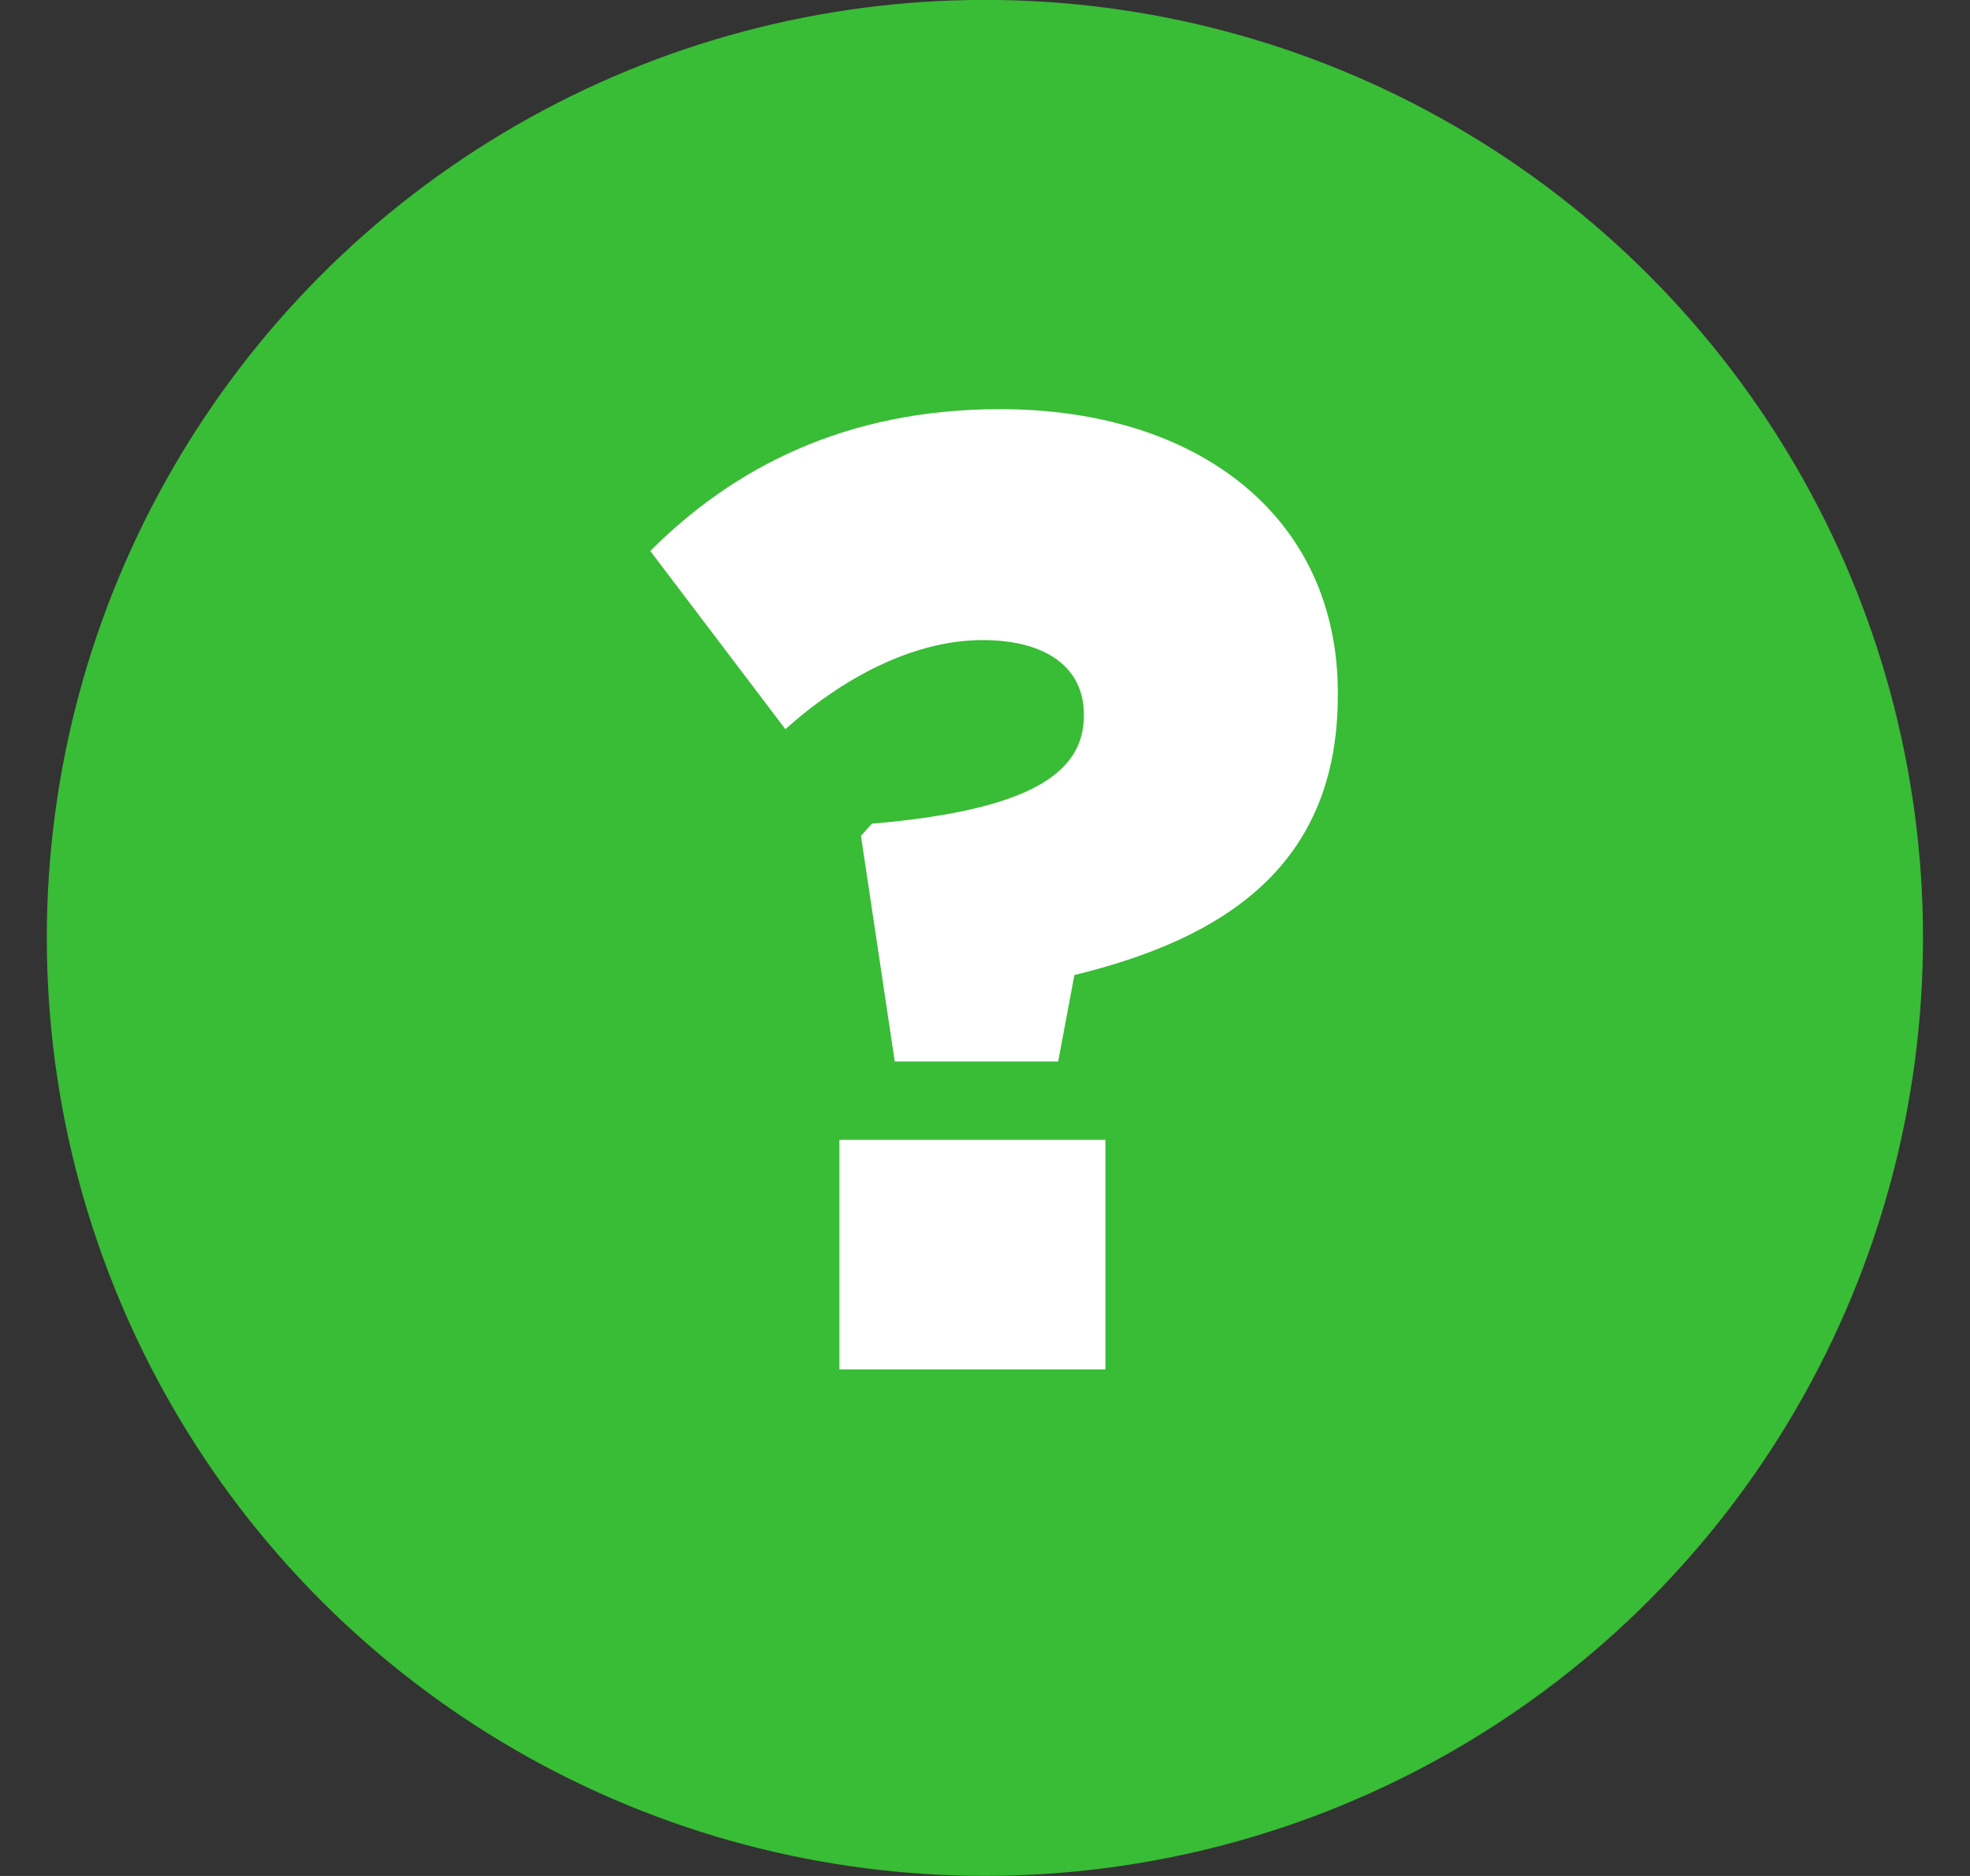
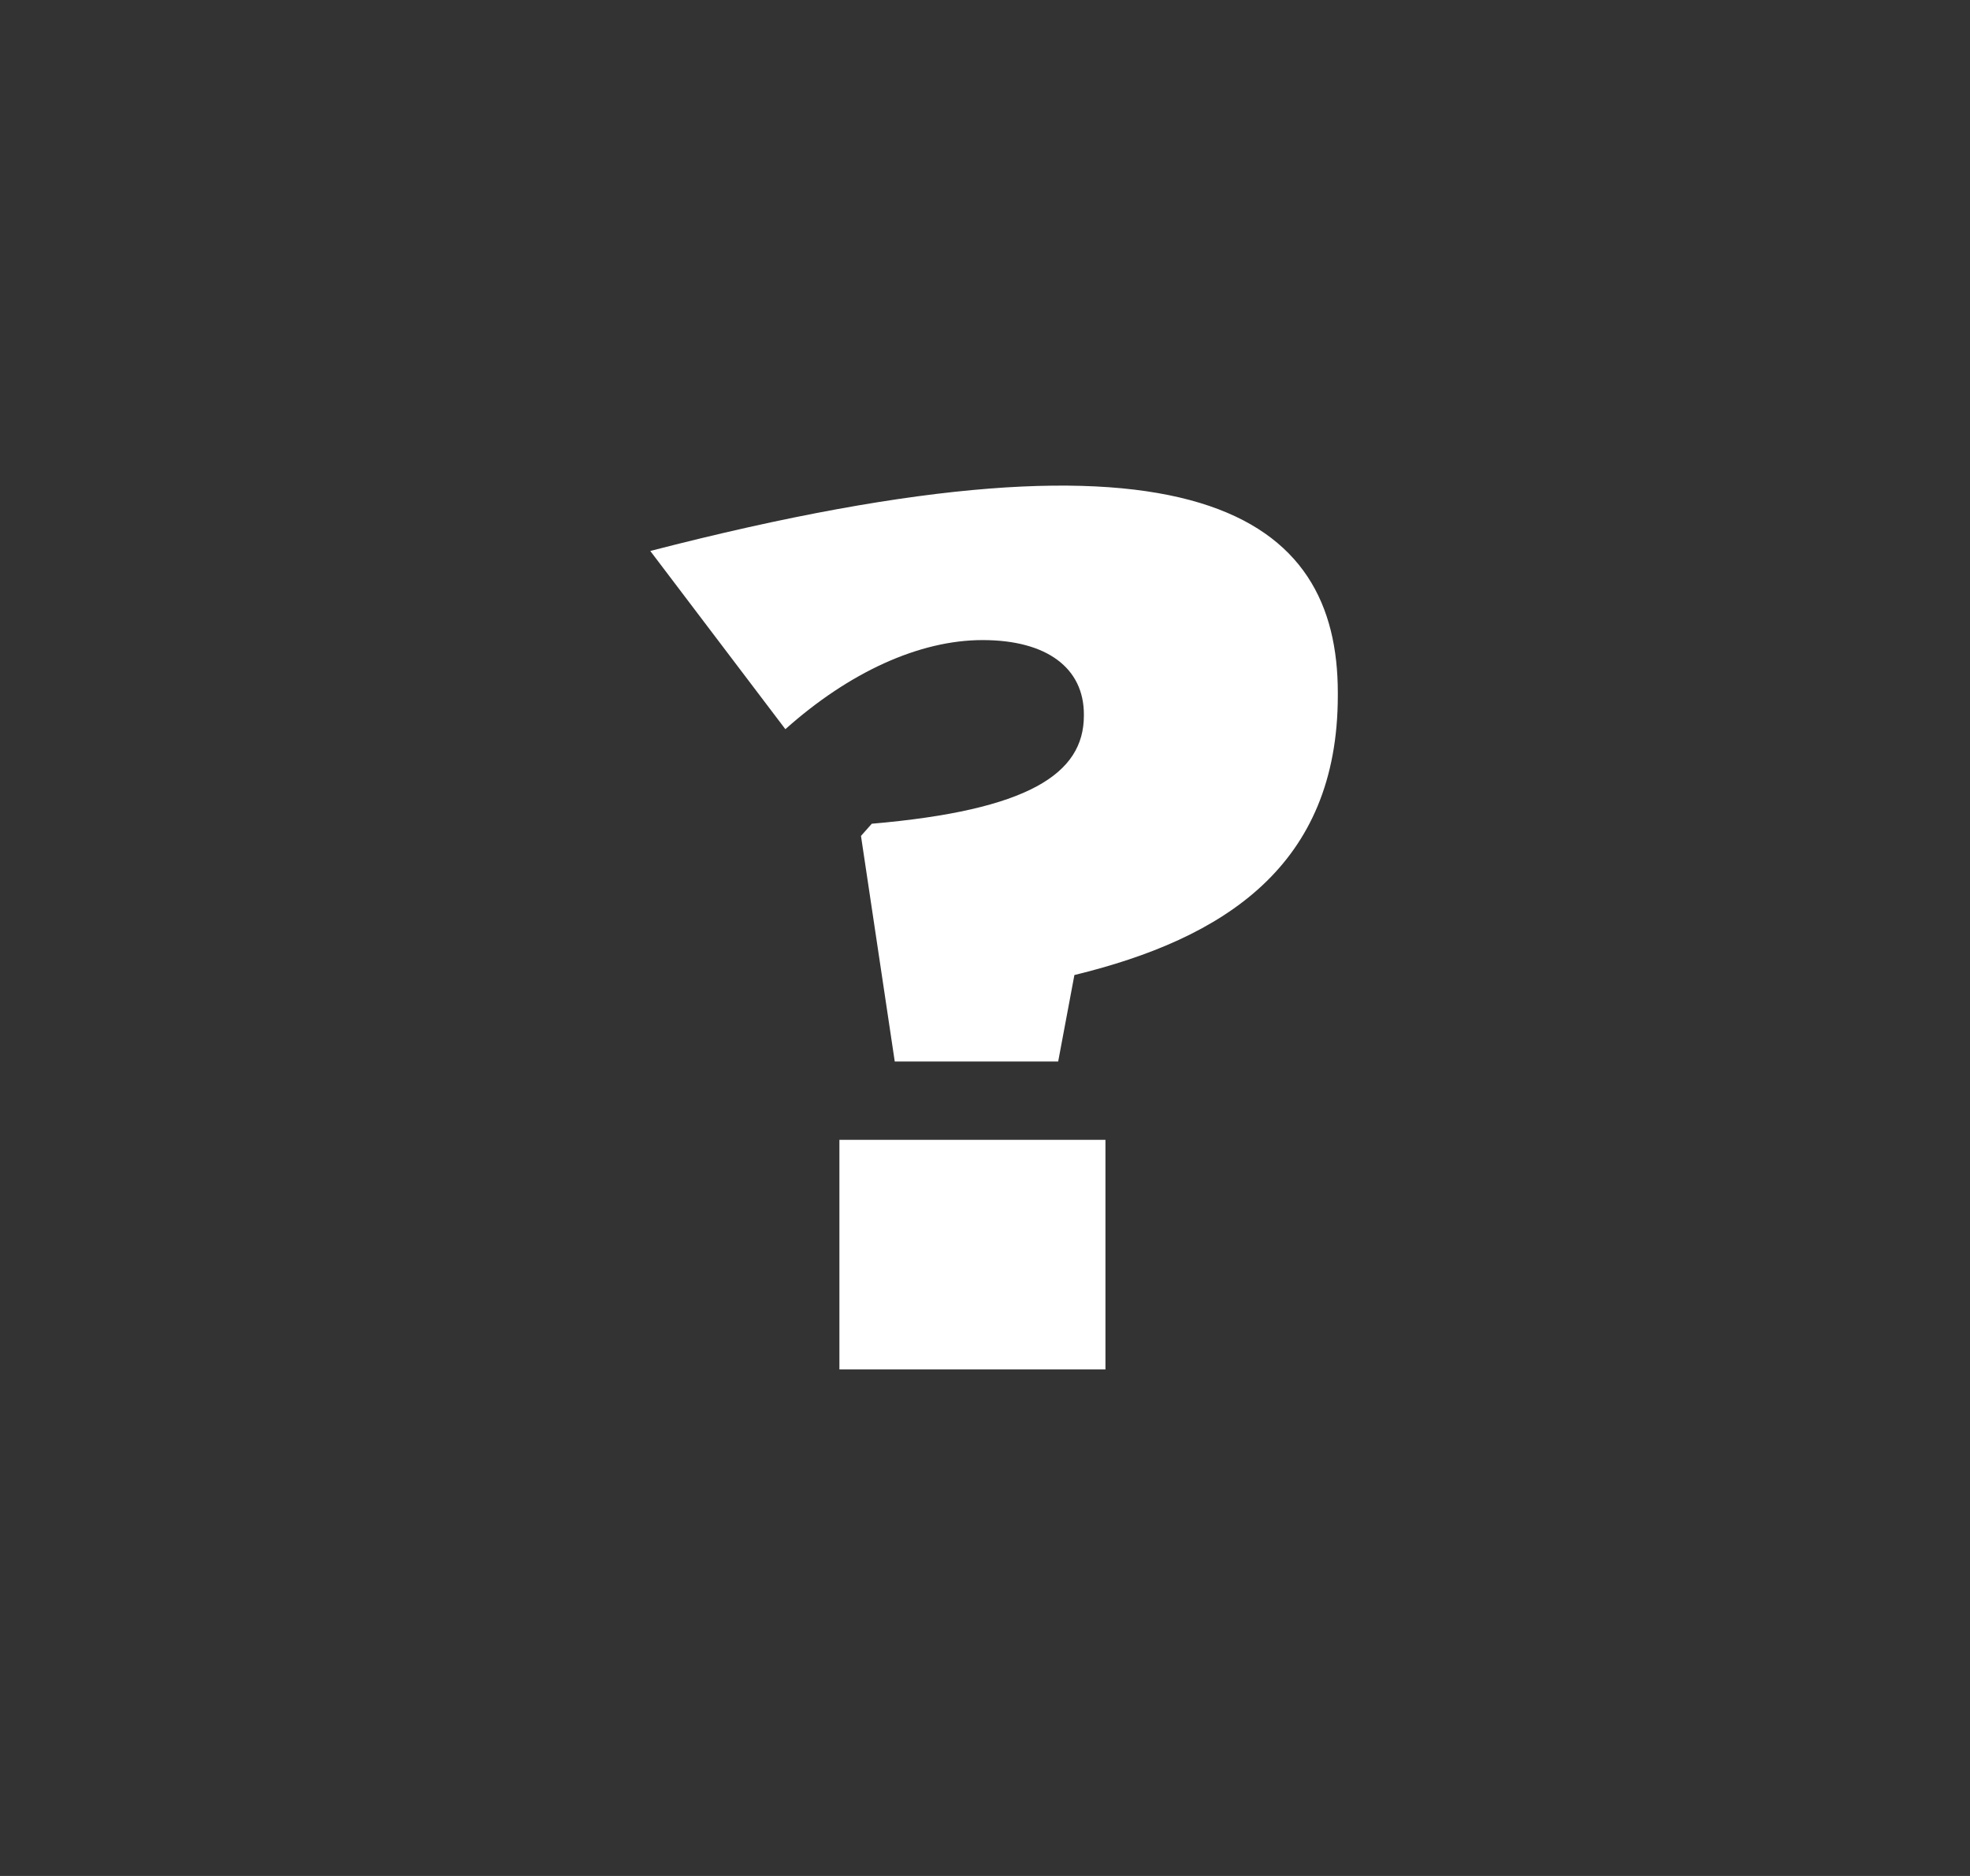
<svg xmlns="http://www.w3.org/2000/svg" width="21" height="20" viewBox="0 0 21 20" fill="none">
  <rect x="0" y="0" width="21" height="20" fill="#333333" stroke="none" />
-   <circle cx="10.499" cy="9.999" r="10" fill="#39BC36" />
-   <path d="M9.538 11.317L9.178 8.912L9.293 8.782C10.963 8.638 11.554 8.25 11.554 7.63V7.616C11.554 7.126 11.165 6.824 10.474 6.824C9.797 6.824 9.048 7.17 8.372 7.774L6.932 5.874C7.81 4.995 9.005 4.362 10.661 4.362C12.778 4.362 14.261 5.514 14.261 7.386V7.414C14.261 9.229 13.051 10.006 11.453 10.395L11.28 11.317H9.538ZM8.948 14.6V12.152H11.784V14.6H8.948Z" fill="white" />
+   <path d="M9.538 11.317L9.178 8.912L9.293 8.782C10.963 8.638 11.554 8.25 11.554 7.63V7.616C11.554 7.126 11.165 6.824 10.474 6.824C9.797 6.824 9.048 7.17 8.372 7.774L6.932 5.874C12.778 4.362 14.261 5.514 14.261 7.386V7.414C14.261 9.229 13.051 10.006 11.453 10.395L11.28 11.317H9.538ZM8.948 14.6V12.152H11.784V14.6H8.948Z" fill="white" />
</svg>